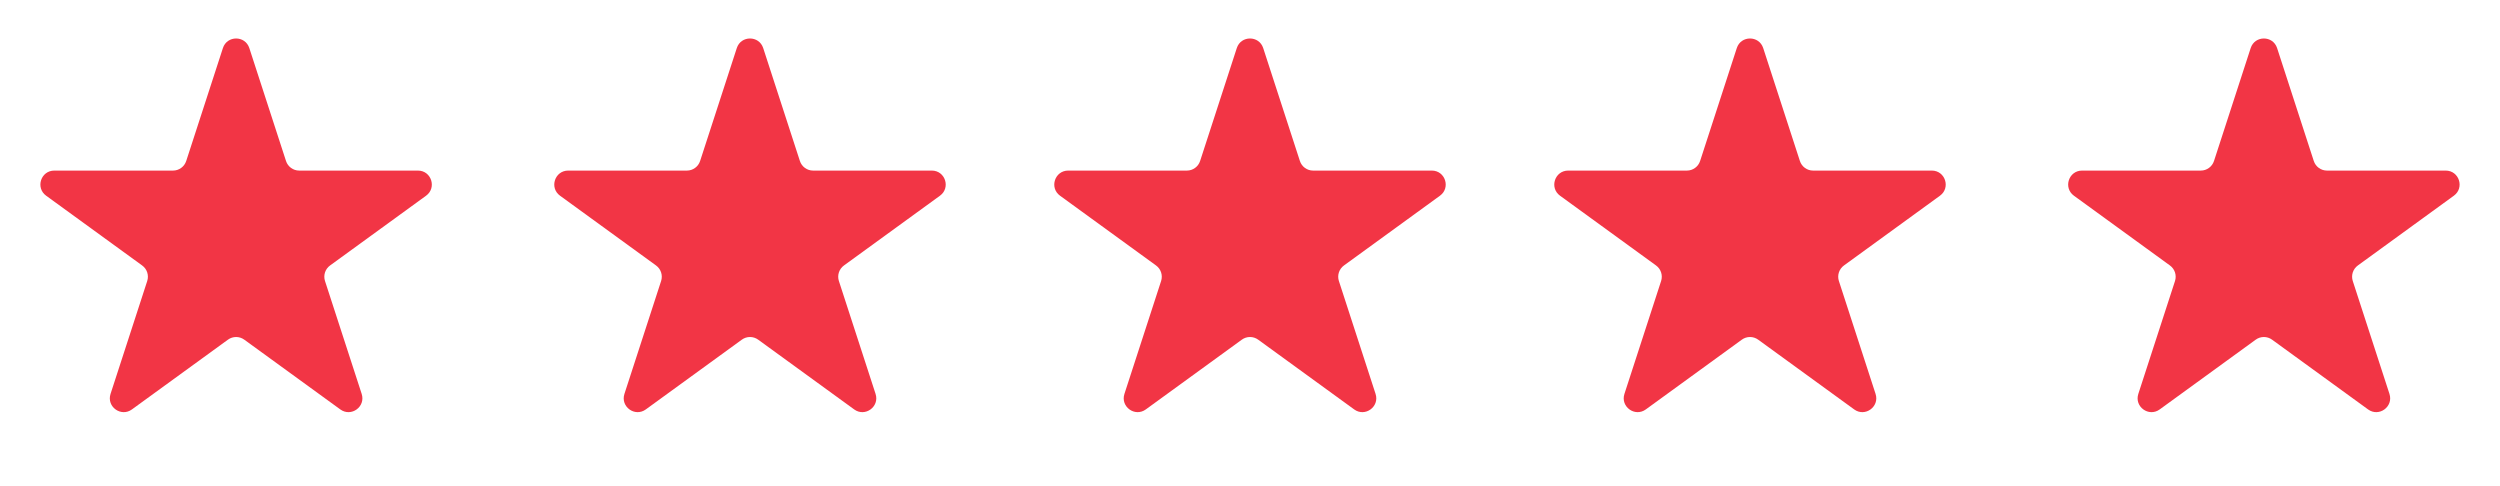
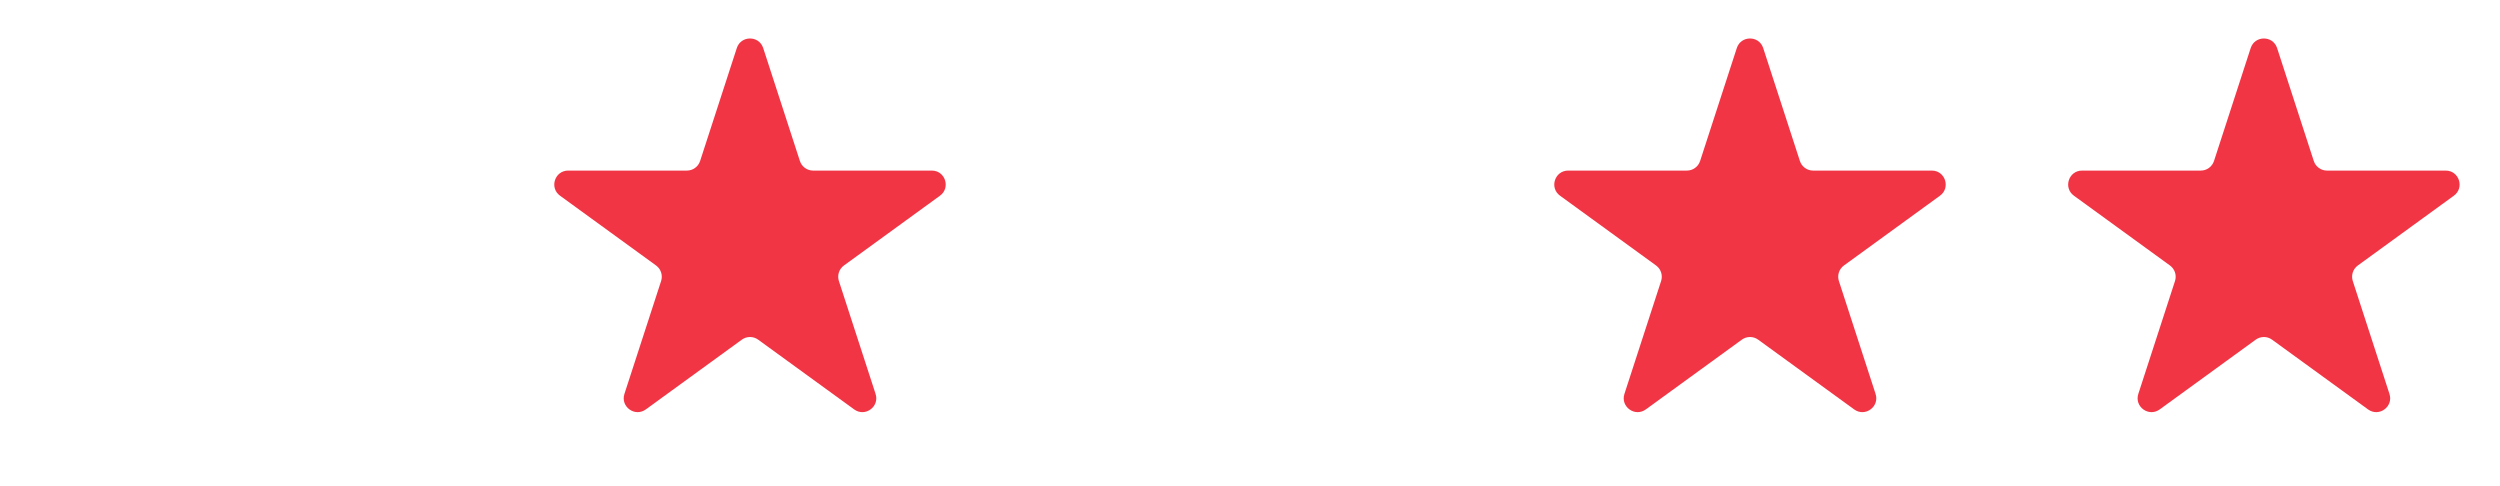
<svg xmlns="http://www.w3.org/2000/svg" width="180" height="35" viewBox="0 0 180 35" fill="none">
-   <path d="M16.049 3.462C16.348 2.541 17.652 2.541 17.951 3.462L20.592 11.591C20.726 12.003 21.11 12.282 21.543 12.282L30.09 12.282C31.059 12.282 31.462 13.521 30.678 14.091L23.763 19.115C23.413 19.369 23.266 19.821 23.4 20.233L26.041 28.361C26.341 29.283 25.286 30.049 24.503 29.479L17.588 24.456C17.237 24.201 16.763 24.201 16.412 24.456L9.498 29.479C8.714 30.049 7.659 29.283 7.959 28.361L10.6 20.233C10.734 19.821 10.587 19.369 10.237 19.115L3.322 14.091C2.538 13.521 2.941 12.282 3.91 12.282L12.457 12.282C12.89 12.282 13.274 12.003 13.408 11.591L16.049 3.462Z" fill="#F23545" />
  <path d="M53.049 3.462C53.348 2.541 54.652 2.541 54.951 3.462L57.592 11.591C57.726 12.003 58.11 12.282 58.543 12.282L67.09 12.282C68.059 12.282 68.462 13.521 67.678 14.091L60.763 19.115C60.413 19.369 60.266 19.821 60.4 20.233L63.041 28.361C63.341 29.283 62.286 30.049 61.502 29.479L54.588 24.456C54.237 24.201 53.763 24.201 53.412 24.456L46.498 29.479C45.714 30.049 44.659 29.283 44.959 28.361L47.6 20.233C47.734 19.821 47.587 19.369 47.237 19.115L40.322 14.091C39.538 13.521 39.941 12.282 40.91 12.282L49.457 12.282C49.89 12.282 50.274 12.003 50.408 11.591L53.049 3.462Z" fill="#F23545" />
-   <path d="M89.049 3.462C89.348 2.541 90.652 2.541 90.951 3.462L93.592 11.591C93.726 12.003 94.11 12.282 94.543 12.282L103.09 12.282C104.059 12.282 104.462 13.521 103.678 14.091L96.763 19.115C96.413 19.369 96.266 19.821 96.4 20.233L99.041 28.361C99.341 29.283 98.286 30.049 97.502 29.479L90.588 24.456C90.237 24.201 89.763 24.201 89.412 24.456L82.498 29.479C81.714 30.049 80.659 29.283 80.959 28.361L83.6 20.233C83.734 19.821 83.587 19.369 83.237 19.115L76.322 14.091C75.538 13.521 75.941 12.282 76.91 12.282L85.457 12.282C85.89 12.282 86.274 12.003 86.408 11.591L89.049 3.462Z" fill="#F23545" />
  <path d="M125.049 3.462C125.348 2.541 126.652 2.541 126.951 3.462L129.592 11.591C129.726 12.003 130.11 12.282 130.543 12.282L139.09 12.282C140.059 12.282 140.462 13.521 139.678 14.091L132.763 19.115C132.413 19.369 132.266 19.821 132.4 20.233L135.041 28.361C135.341 29.283 134.286 30.049 133.502 29.479L126.588 24.456C126.237 24.201 125.763 24.201 125.412 24.456L118.498 29.479C117.714 30.049 116.659 29.283 116.959 28.361L119.6 20.233C119.734 19.821 119.587 19.369 119.237 19.115L112.322 14.091C111.538 13.521 111.941 12.282 112.91 12.282L121.457 12.282C121.89 12.282 122.274 12.003 122.408 11.591L125.049 3.462Z" fill="#F23545" />
  <path d="M162.049 3.462C162.348 2.541 163.652 2.541 163.951 3.462L166.592 11.591C166.726 12.003 167.11 12.282 167.543 12.282L176.09 12.282C177.059 12.282 177.462 13.521 176.678 14.091L169.763 19.115C169.413 19.369 169.266 19.821 169.4 20.233L172.041 28.361C172.341 29.283 171.286 30.049 170.502 29.479L163.588 24.456C163.237 24.201 162.763 24.201 162.412 24.456L155.498 29.479C154.714 30.049 153.659 29.283 153.959 28.361L156.6 20.233C156.734 19.821 156.587 19.369 156.237 19.115L149.322 14.091C148.538 13.521 148.941 12.282 149.91 12.282L158.457 12.282C158.89 12.282 159.274 12.003 159.408 11.591L162.049 3.462Z" fill="#F23545" />
</svg>